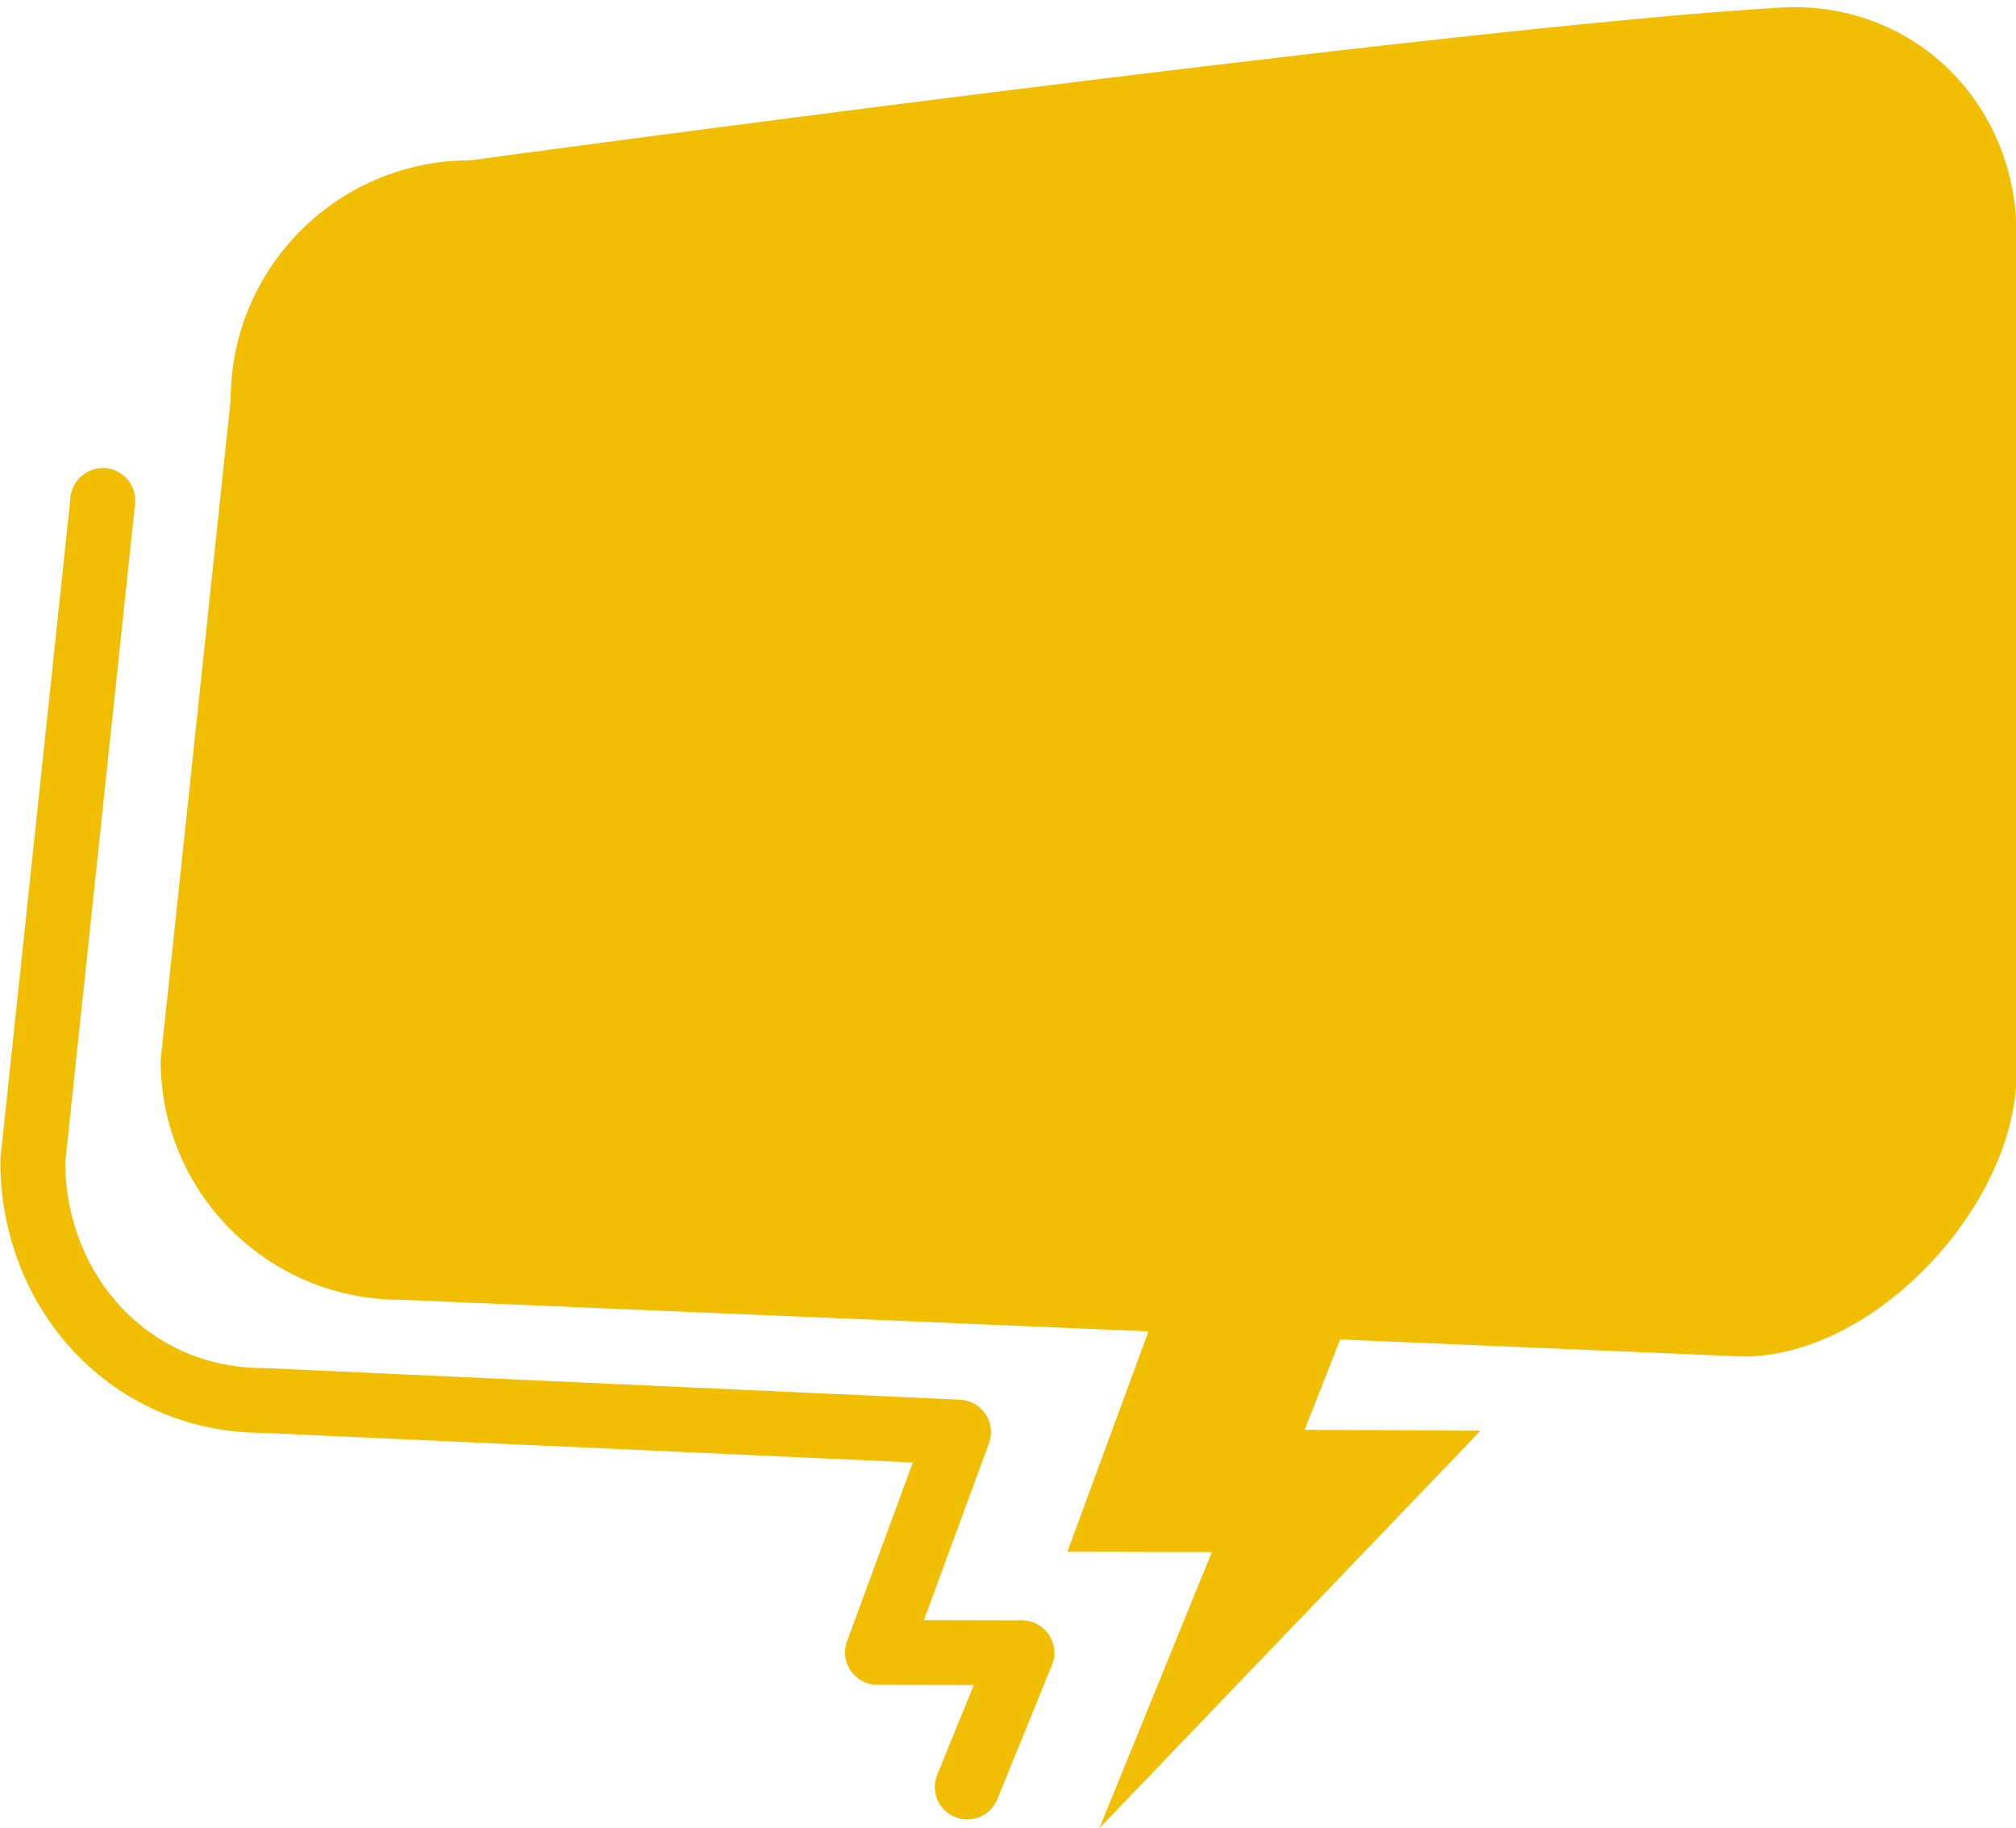
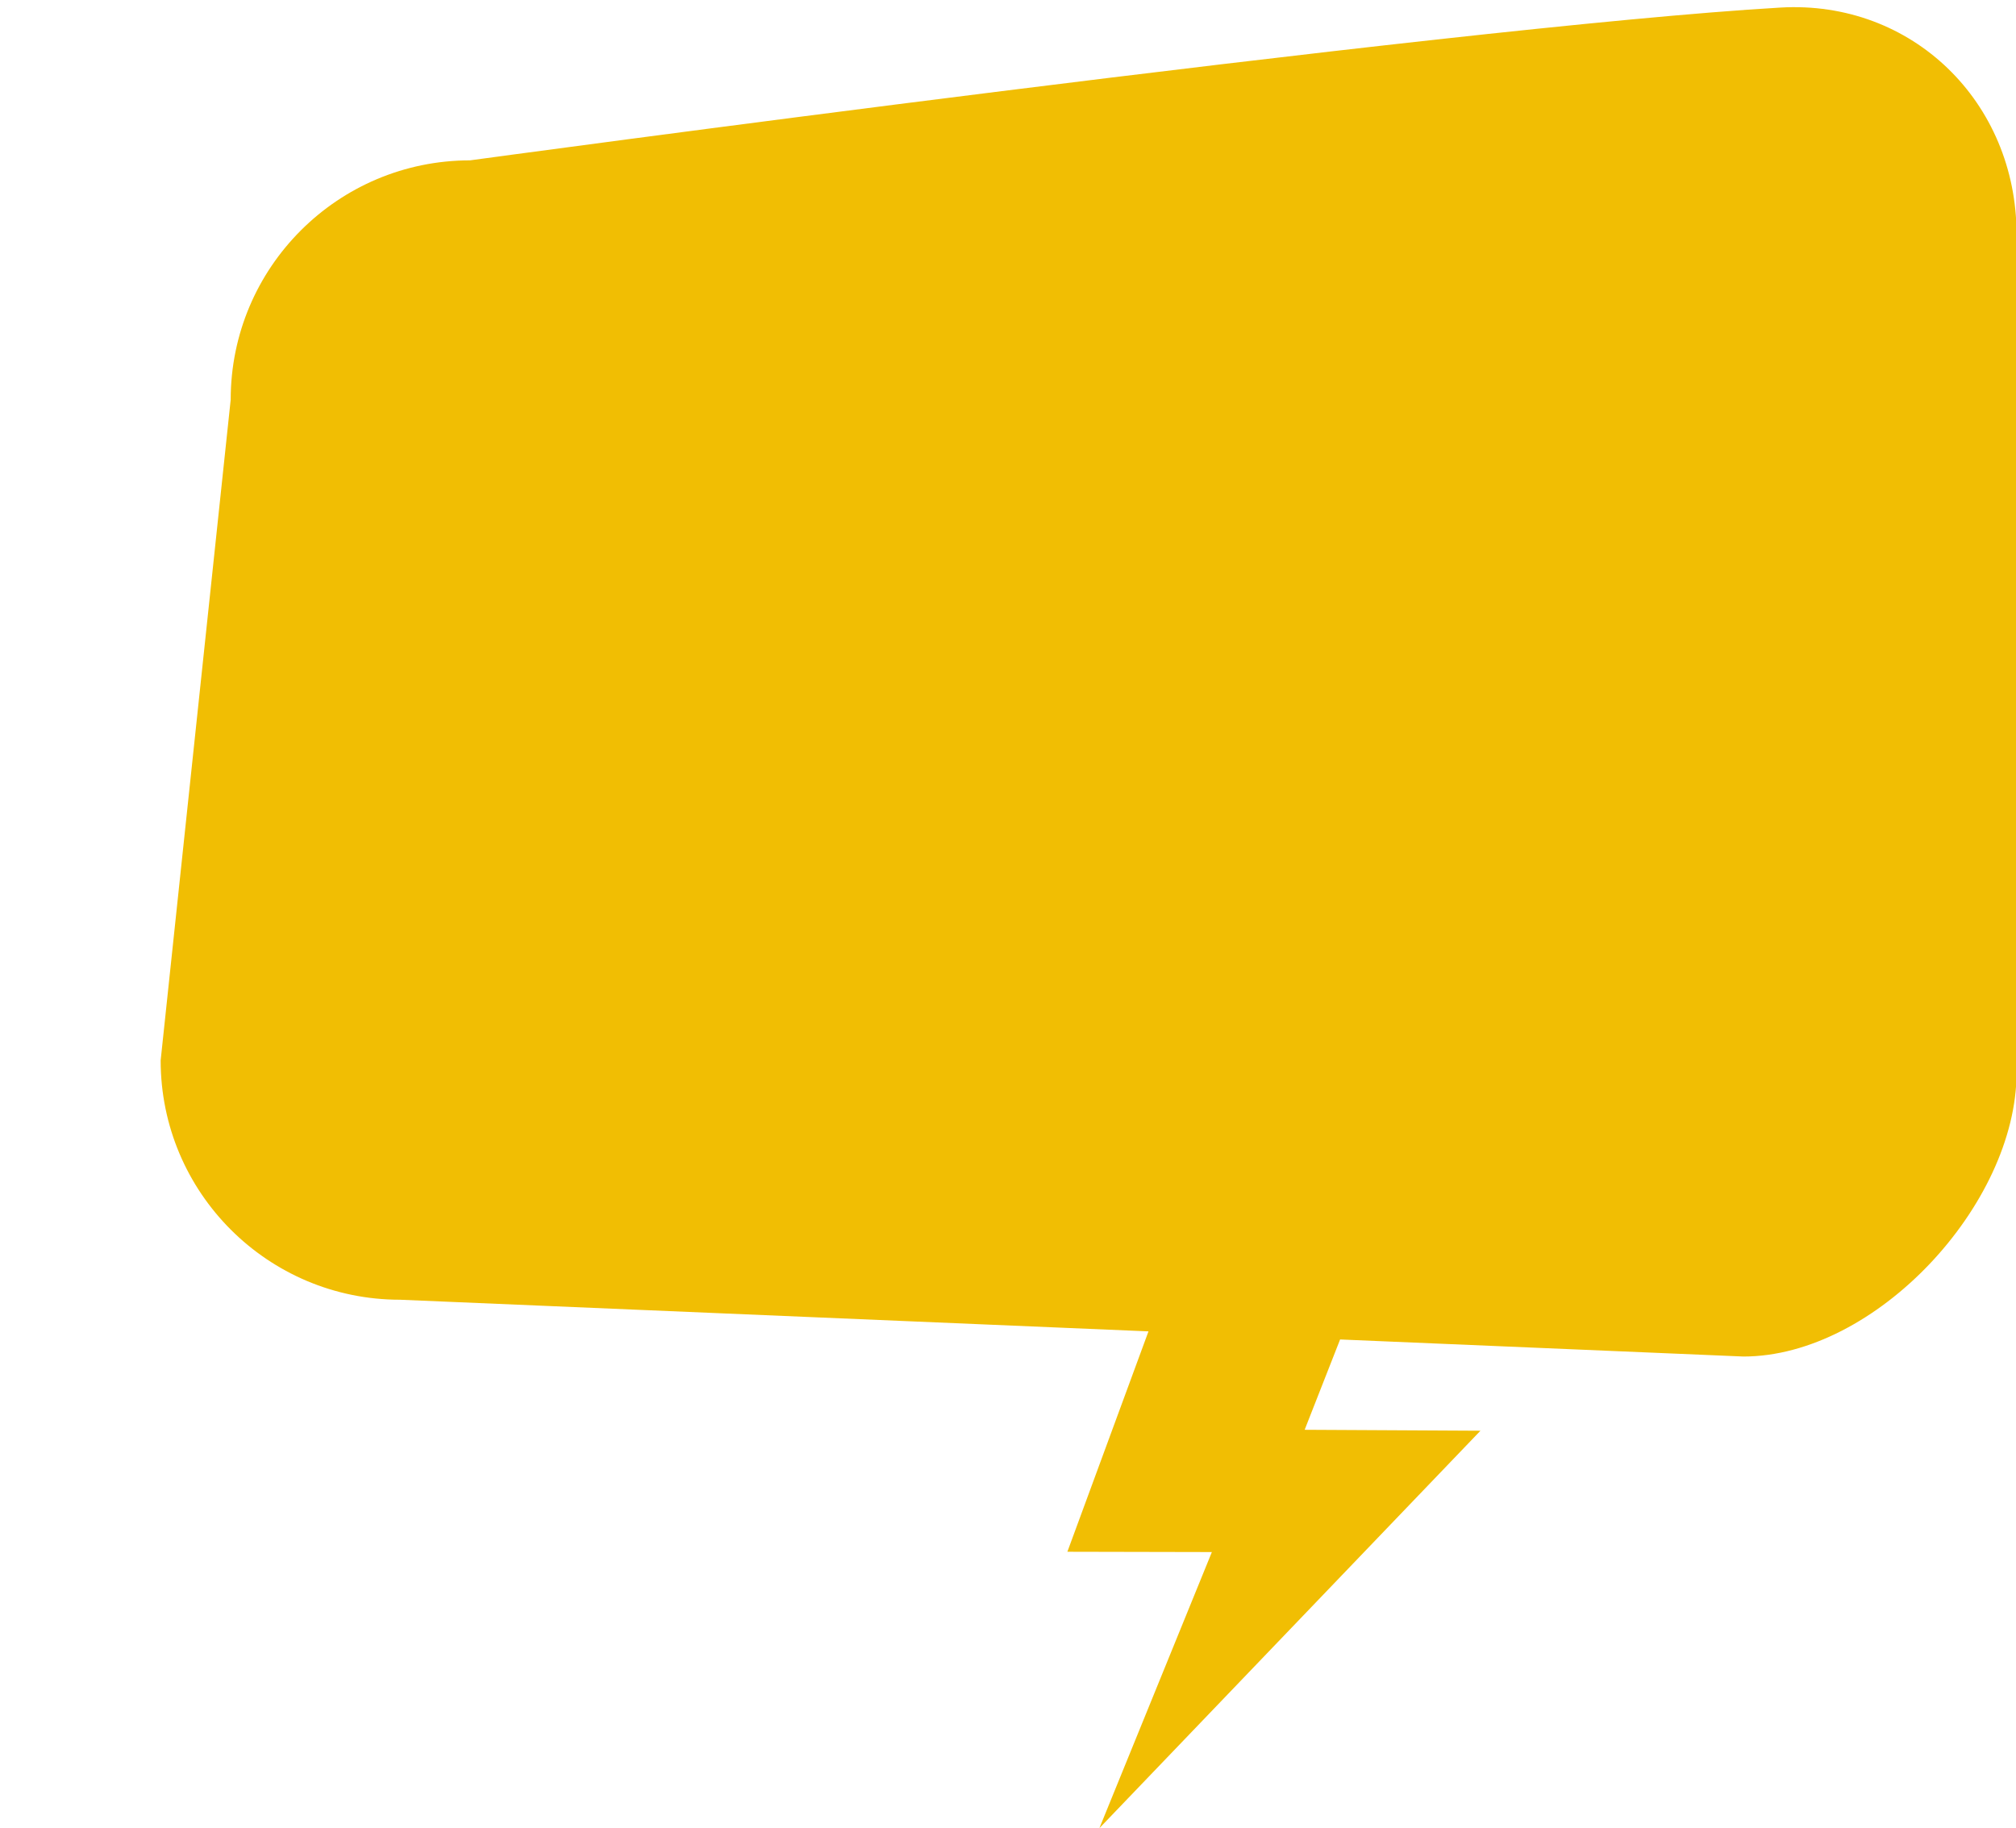
<svg xmlns="http://www.w3.org/2000/svg" height="197.4" preserveAspectRatio="xMidYMid meet" version="1.0" viewBox="19.1 28.9 217.7 197.4" width="217.7" zoomAndPan="magnify">
  <g fill="#F1BE03" id="change1_1">
    <path d="M211.361,29.717c-35.555,2.066-141.5,16.5-141.5,16.5c-14.276,0-25.85,11.573-25.85,25.849l-7.563,71.347 c0,14.273,11.573,25.848,25.85,25.848l80.822,3.417l-8.759,23.8l15.604,0.033l-12.146,29.816l41.15-42.92l-18.985-0.101 l3.828-9.754l43.549,1.842c14.272,0,29.5-16.404,29.5-30.678c0-22.625,0-90.5,0-90.5C236.861,39.94,225.609,28.889,211.361,29.717z" />
-     <path d="M123.548,225.387c-0.439,0-0.887-0.083-1.319-0.26c-1.79-0.729-2.65-2.771-1.921-4.562l3.947-9.69 l-10.41-0.022c-1.143-0.002-2.212-0.563-2.865-1.501c-0.652-0.938-0.807-2.136-0.412-3.208l7.105-19.307l-70.265-3.201 c-16.146-0.043-28.27-13.192-28.27-29.348c0-0.123,0.007-0.246,0.02-0.369l7.563-71.347c0.204-1.922,1.931-3.312,3.85-3.111 c1.922,0.204,3.315,1.927,3.111,3.85l-7.543,71.157c0.096,12.24,9.084,22.169,21.349,22.169c0.052,0,0.104,0.001,0.154,0.004 l75.123,3.417c1.116,0.049,2.142,0.628,2.76,1.558s0.756,2.1,0.37,3.147l-7.029,19.102l10.597,0.022 c1.164,0.003,2.251,0.583,2.899,1.55s0.774,2.192,0.335,3.271l-5.907,14.5C126.237,224.563,124.929,225.387,123.548,225.387z" />
  </g>
</svg>